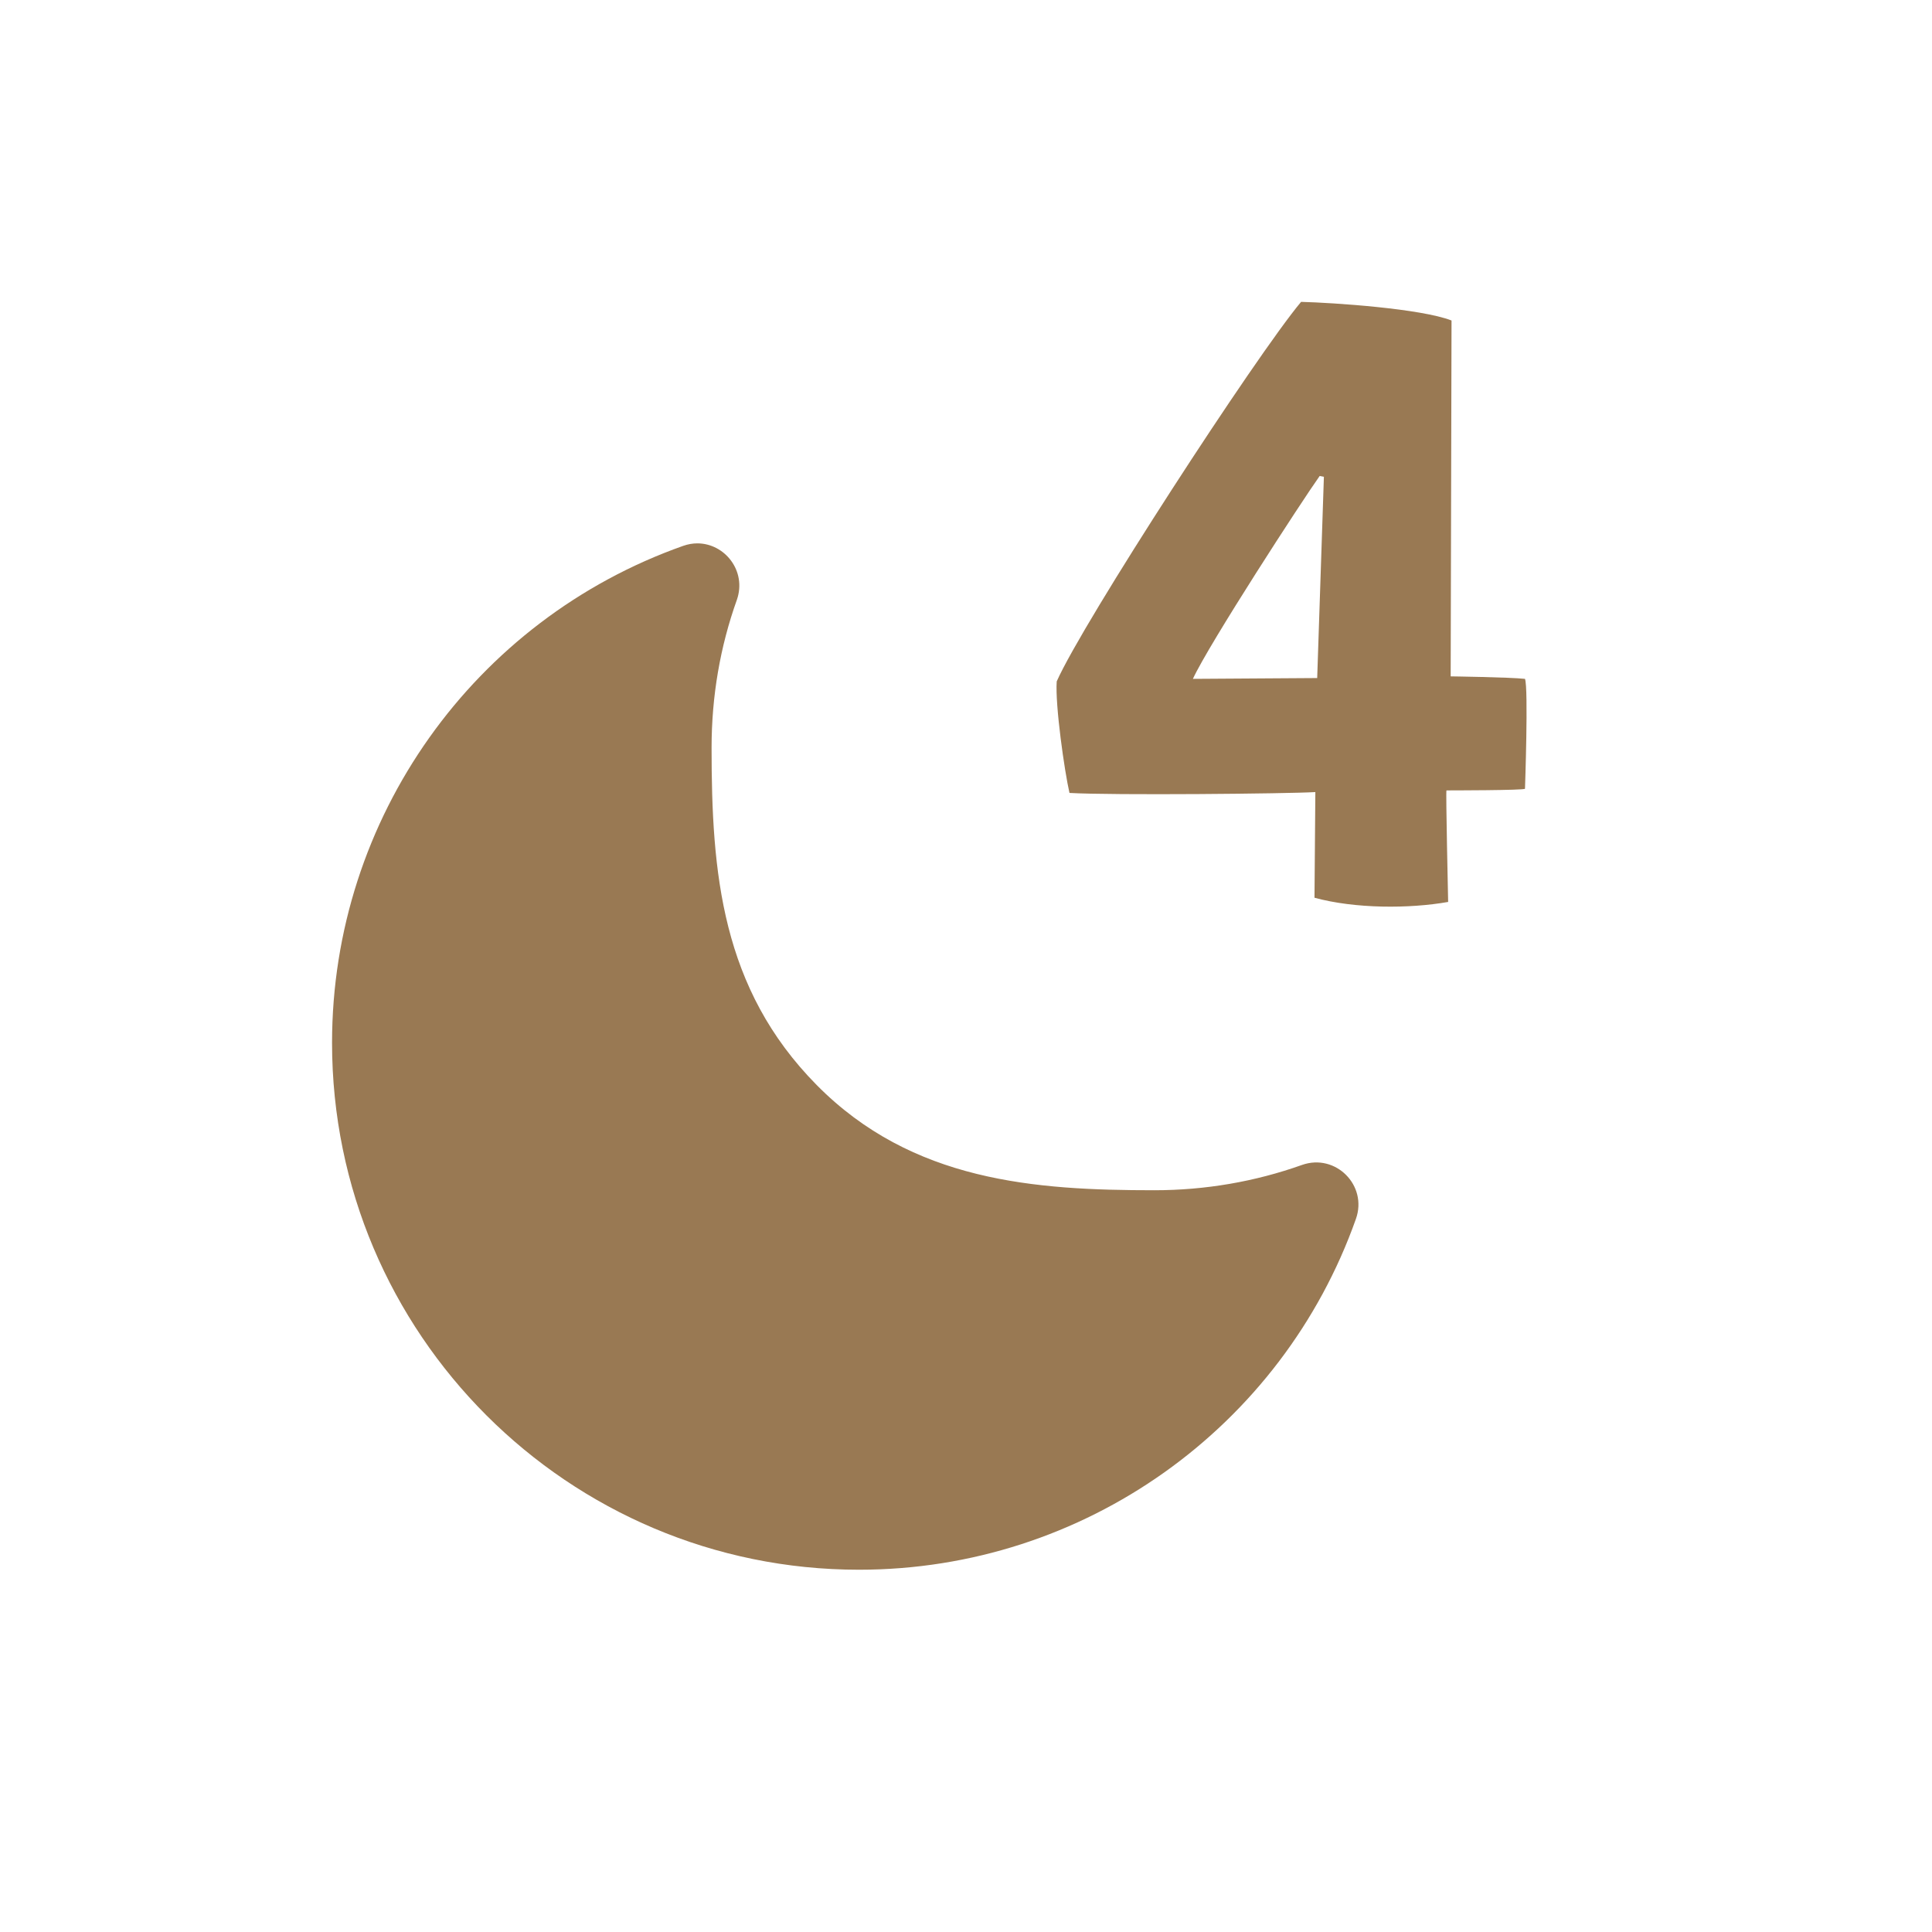
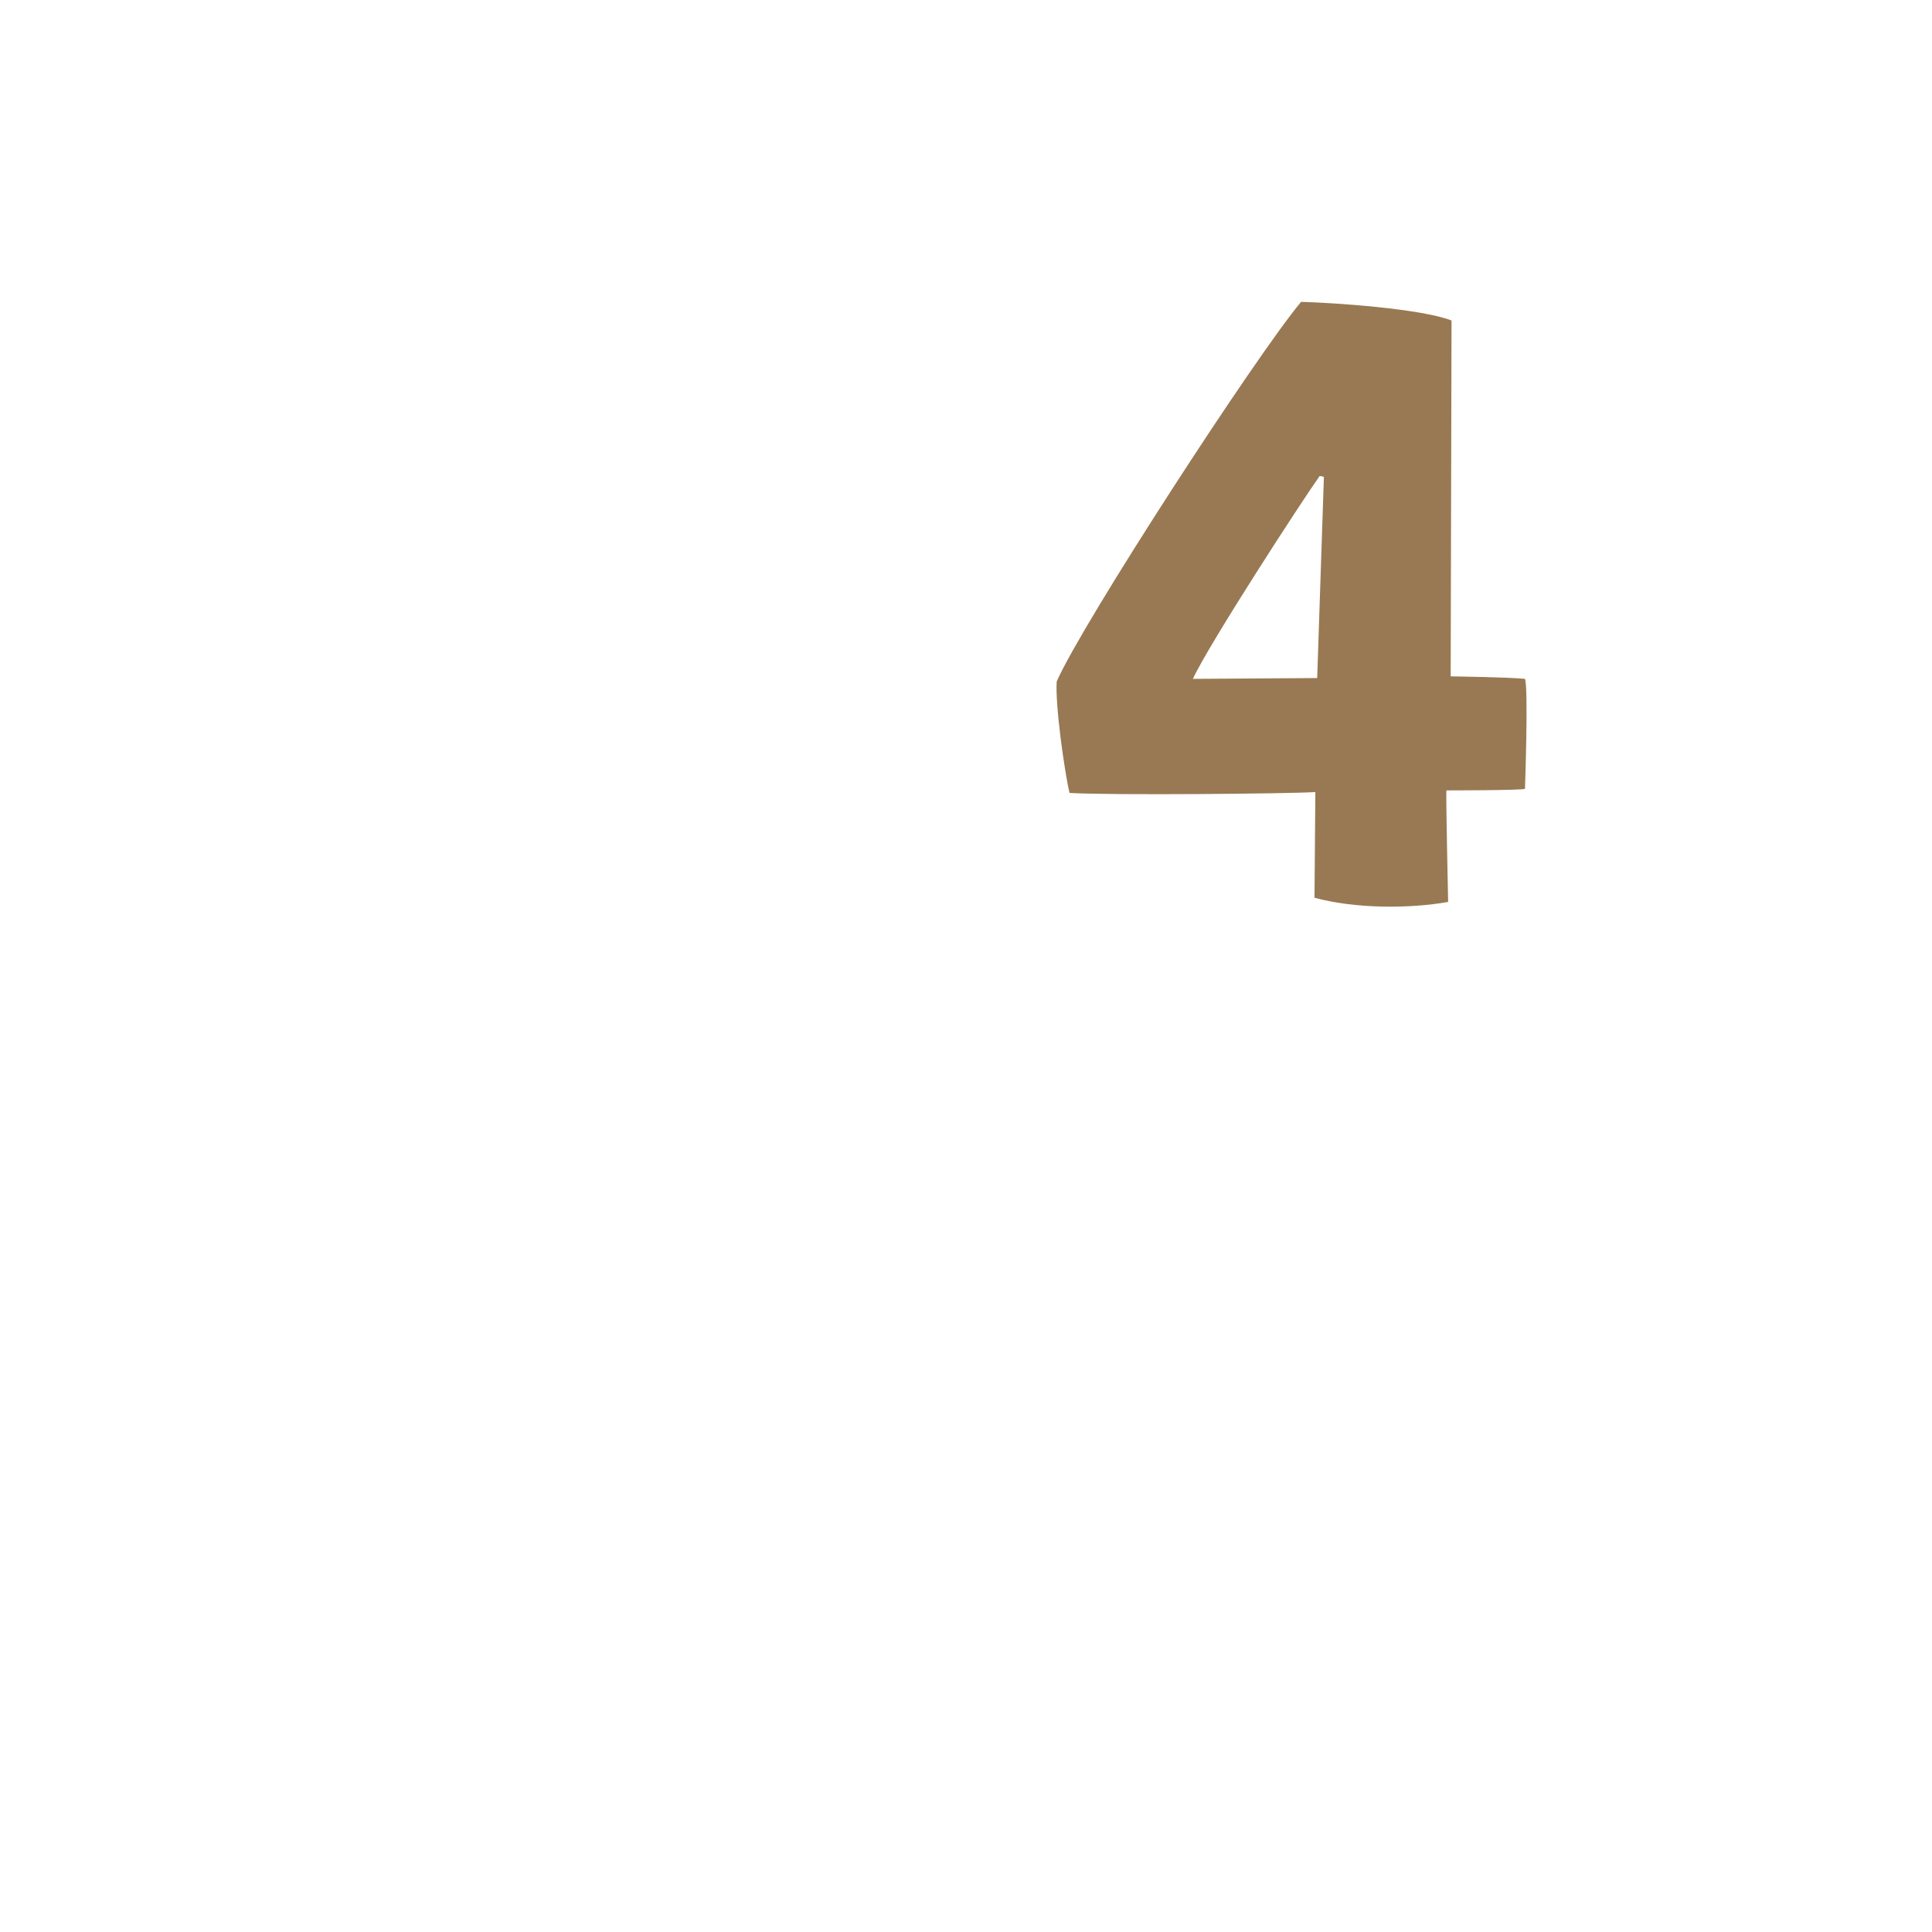
<svg xmlns="http://www.w3.org/2000/svg" width="60" zoomAndPan="magnify" viewBox="0 0 45 45" height="60" preserveAspectRatio="xMidYMid meet" version="1.0">
-   <path fill="#997953" d="M 7.734 24.289 C 7.734 31.066 13.234 36.562 20.008 36.562 C 25.25 36.562 29.863 33.246 31.582 28.391 C 31.859 27.609 31.109 26.859 30.328 27.133 C 29.234 27.523 28.074 27.723 26.887 27.723 C 24.109 27.723 21.246 27.523 19.023 25.273 C 16.801 23.023 16.574 20.332 16.574 17.414 C 16.574 16.223 16.773 15.062 17.164 13.969 C 17.395 13.301 16.883 12.656 16.242 12.656 C 16.133 12.656 16.02 12.676 15.91 12.715 C 11.051 14.434 7.734 19.047 7.734 24.289 Z M 7.734 24.289 " fill-opacity="1" fill-rule="evenodd" />
  <path fill="#997953" d="M 33.73 21.008 C 32.824 21.168 31.562 21.168 30.617 20.91 L 30.637 18.449 C 30.008 18.488 25.895 18.527 24.91 18.469 C 24.793 17.957 24.574 16.422 24.613 15.871 C 25.223 14.492 29.262 8.273 30.305 7.031 C 31.07 7.051 33.098 7.188 33.809 7.465 L 33.789 15.754 C 33.789 15.754 35.168 15.773 35.52 15.812 C 35.602 16.027 35.52 18.371 35.52 18.371 C 35.52 18.41 33.711 18.41 33.691 18.41 C 33.672 18.41 33.73 20.969 33.73 21.008 Z M 30.836 11.105 L 30.738 11.086 C 30.344 11.637 28.156 15.004 27.785 15.812 L 30.68 15.793 Z M 30.836 11.105 " fill-opacity="1" fill-rule="evenodd" />
</svg>